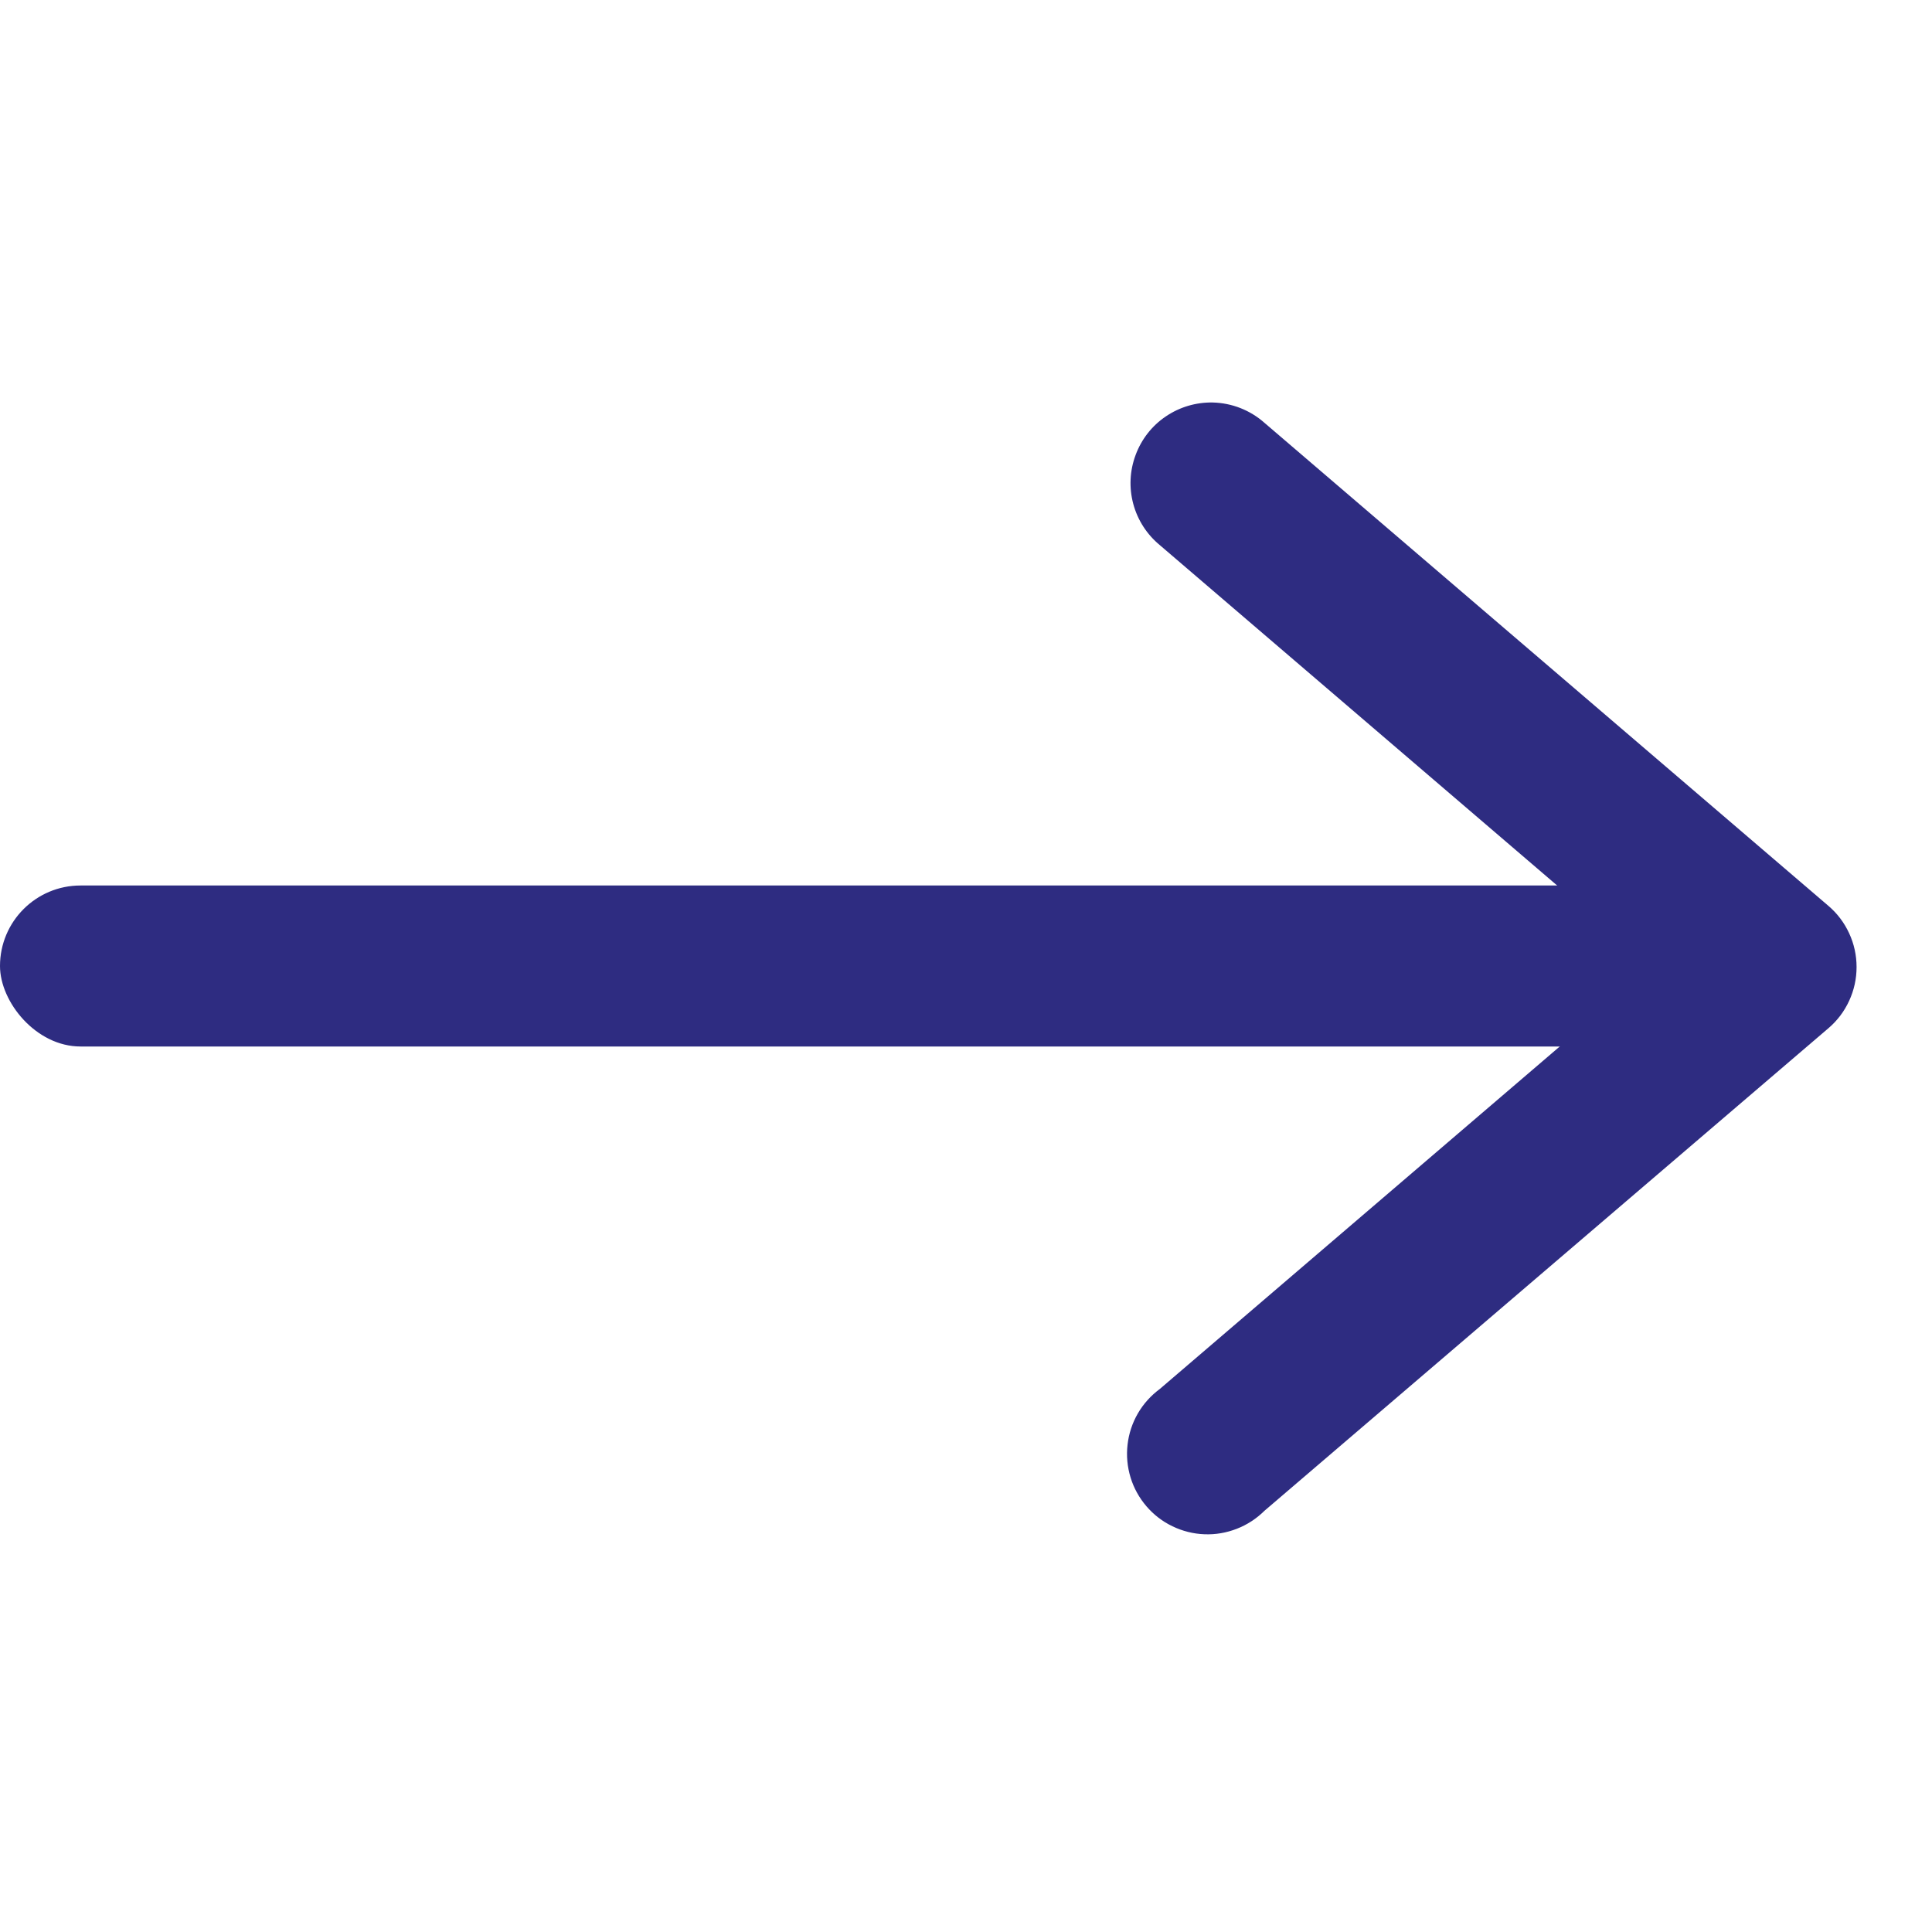
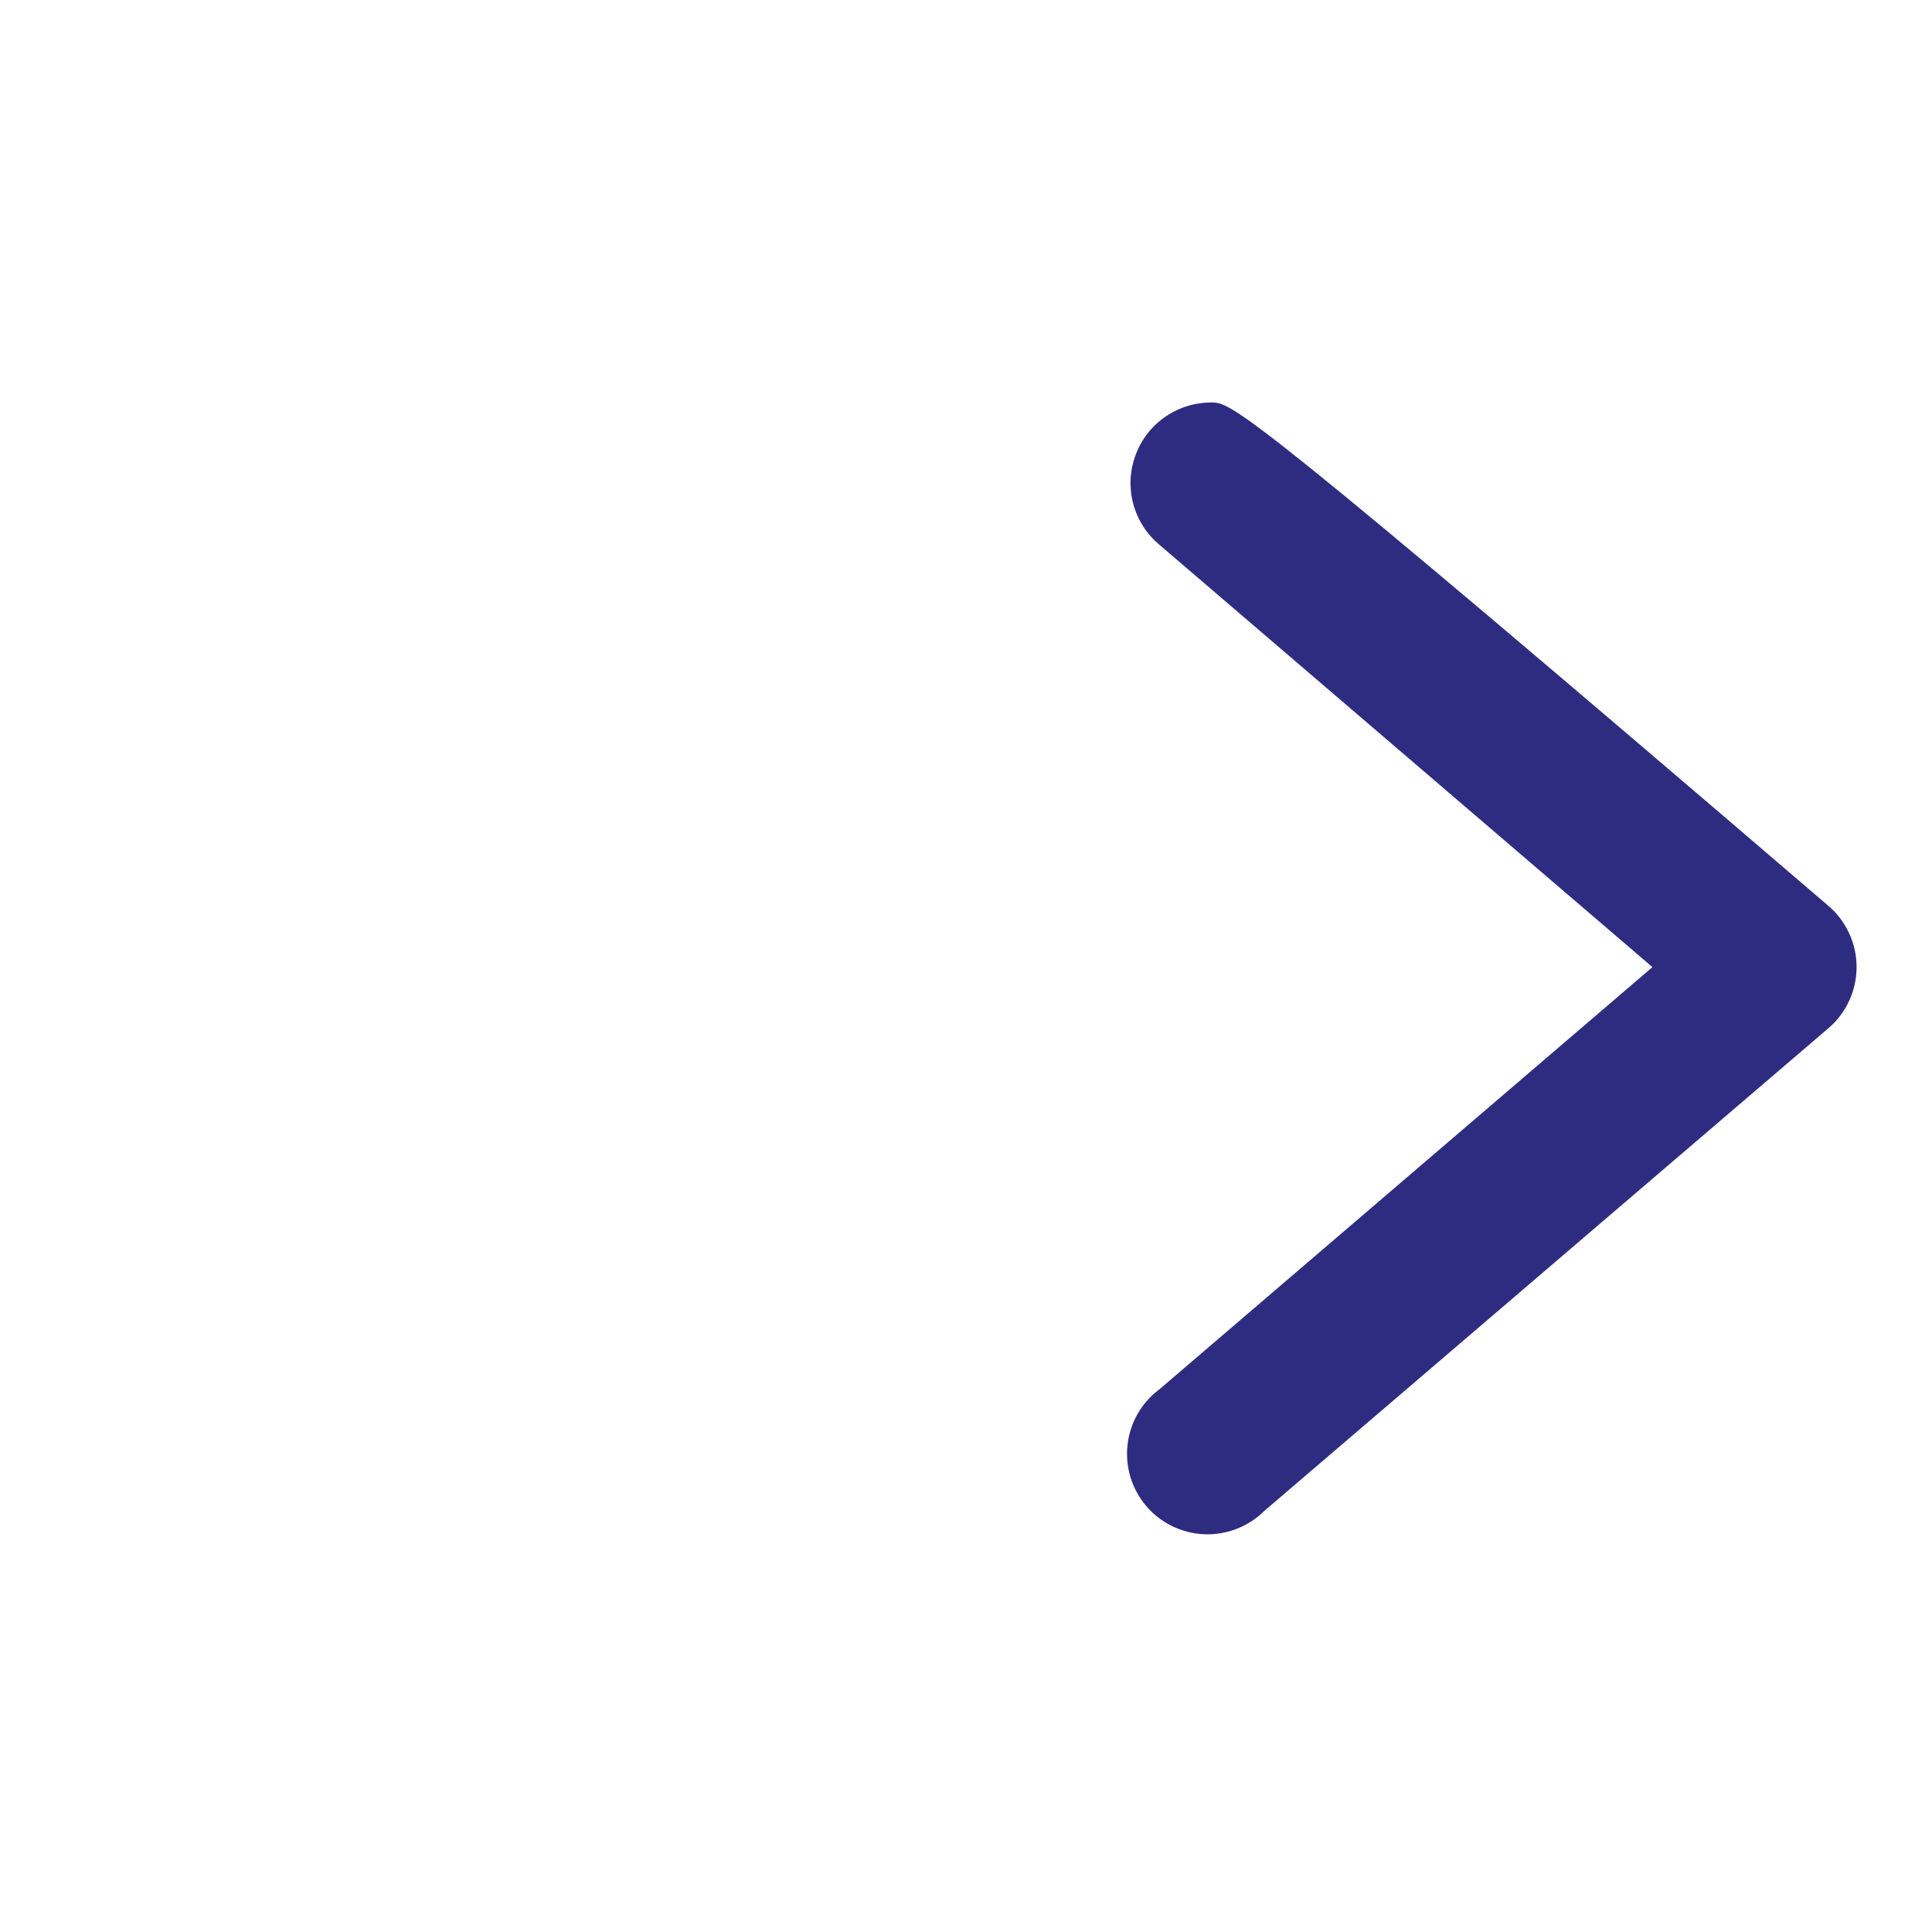
<svg xmlns="http://www.w3.org/2000/svg" width="24" height="24" viewBox="0 0 24 24" fill="none">
  <g clip-path="url(#clip0_34_384)">
-     <path d="M15.066 5C14.858 4.996 14.654 5.056 14.482 5.173C14.31 5.289 14.179 5.457 14.107 5.652C14.034 5.847 14.024 6.059 14.078 6.26C14.132 6.461 14.247 6.639 14.408 6.772L20.527 12.014L14.408 17.254C14.297 17.336 14.204 17.439 14.135 17.558C14.066 17.677 14.022 17.81 14.007 17.946C13.991 18.083 14.004 18.222 14.044 18.353C14.084 18.485 14.152 18.607 14.241 18.711C14.331 18.816 14.441 18.901 14.565 18.96C14.689 19.02 14.824 19.054 14.961 19.059C15.099 19.065 15.236 19.041 15.364 18.991C15.493 18.941 15.609 18.865 15.707 18.768L22.712 12.774C22.823 12.68 22.911 12.563 22.971 12.432C23.032 12.3 23.063 12.158 23.063 12.013C23.063 11.868 23.032 11.725 22.971 11.594C22.911 11.463 22.823 11.346 22.712 11.252L15.707 5.252C15.53 5.095 15.303 5.006 15.066 5V5Z" fill="#2E2C81" />
-     <rect y="11" width="22" height="2" rx="1" fill="#2E2C81" />
+     <path d="M15.066 5C14.858 4.996 14.654 5.056 14.482 5.173C14.31 5.289 14.179 5.457 14.107 5.652C14.034 5.847 14.024 6.059 14.078 6.26C14.132 6.461 14.247 6.639 14.408 6.772L20.527 12.014L14.408 17.254C14.297 17.336 14.204 17.439 14.135 17.558C14.066 17.677 14.022 17.81 14.007 17.946C13.991 18.083 14.004 18.222 14.044 18.353C14.084 18.485 14.152 18.607 14.241 18.711C14.331 18.816 14.441 18.901 14.565 18.96C14.689 19.02 14.824 19.054 14.961 19.059C15.099 19.065 15.236 19.041 15.364 18.991C15.493 18.941 15.609 18.865 15.707 18.768L22.712 12.774C22.823 12.68 22.911 12.563 22.971 12.432C23.032 12.3 23.063 12.158 23.063 12.013C23.063 11.868 23.032 11.725 22.971 11.594C22.911 11.463 22.823 11.346 22.712 11.252C15.53 5.095 15.303 5.006 15.066 5V5Z" fill="#2E2C81" />
  </g>
  <defs>
    <clipPath id="clip0_34_384">
      <rect width="24" height="24" fill="white" />
    </clipPath>
  </defs>
</svg>